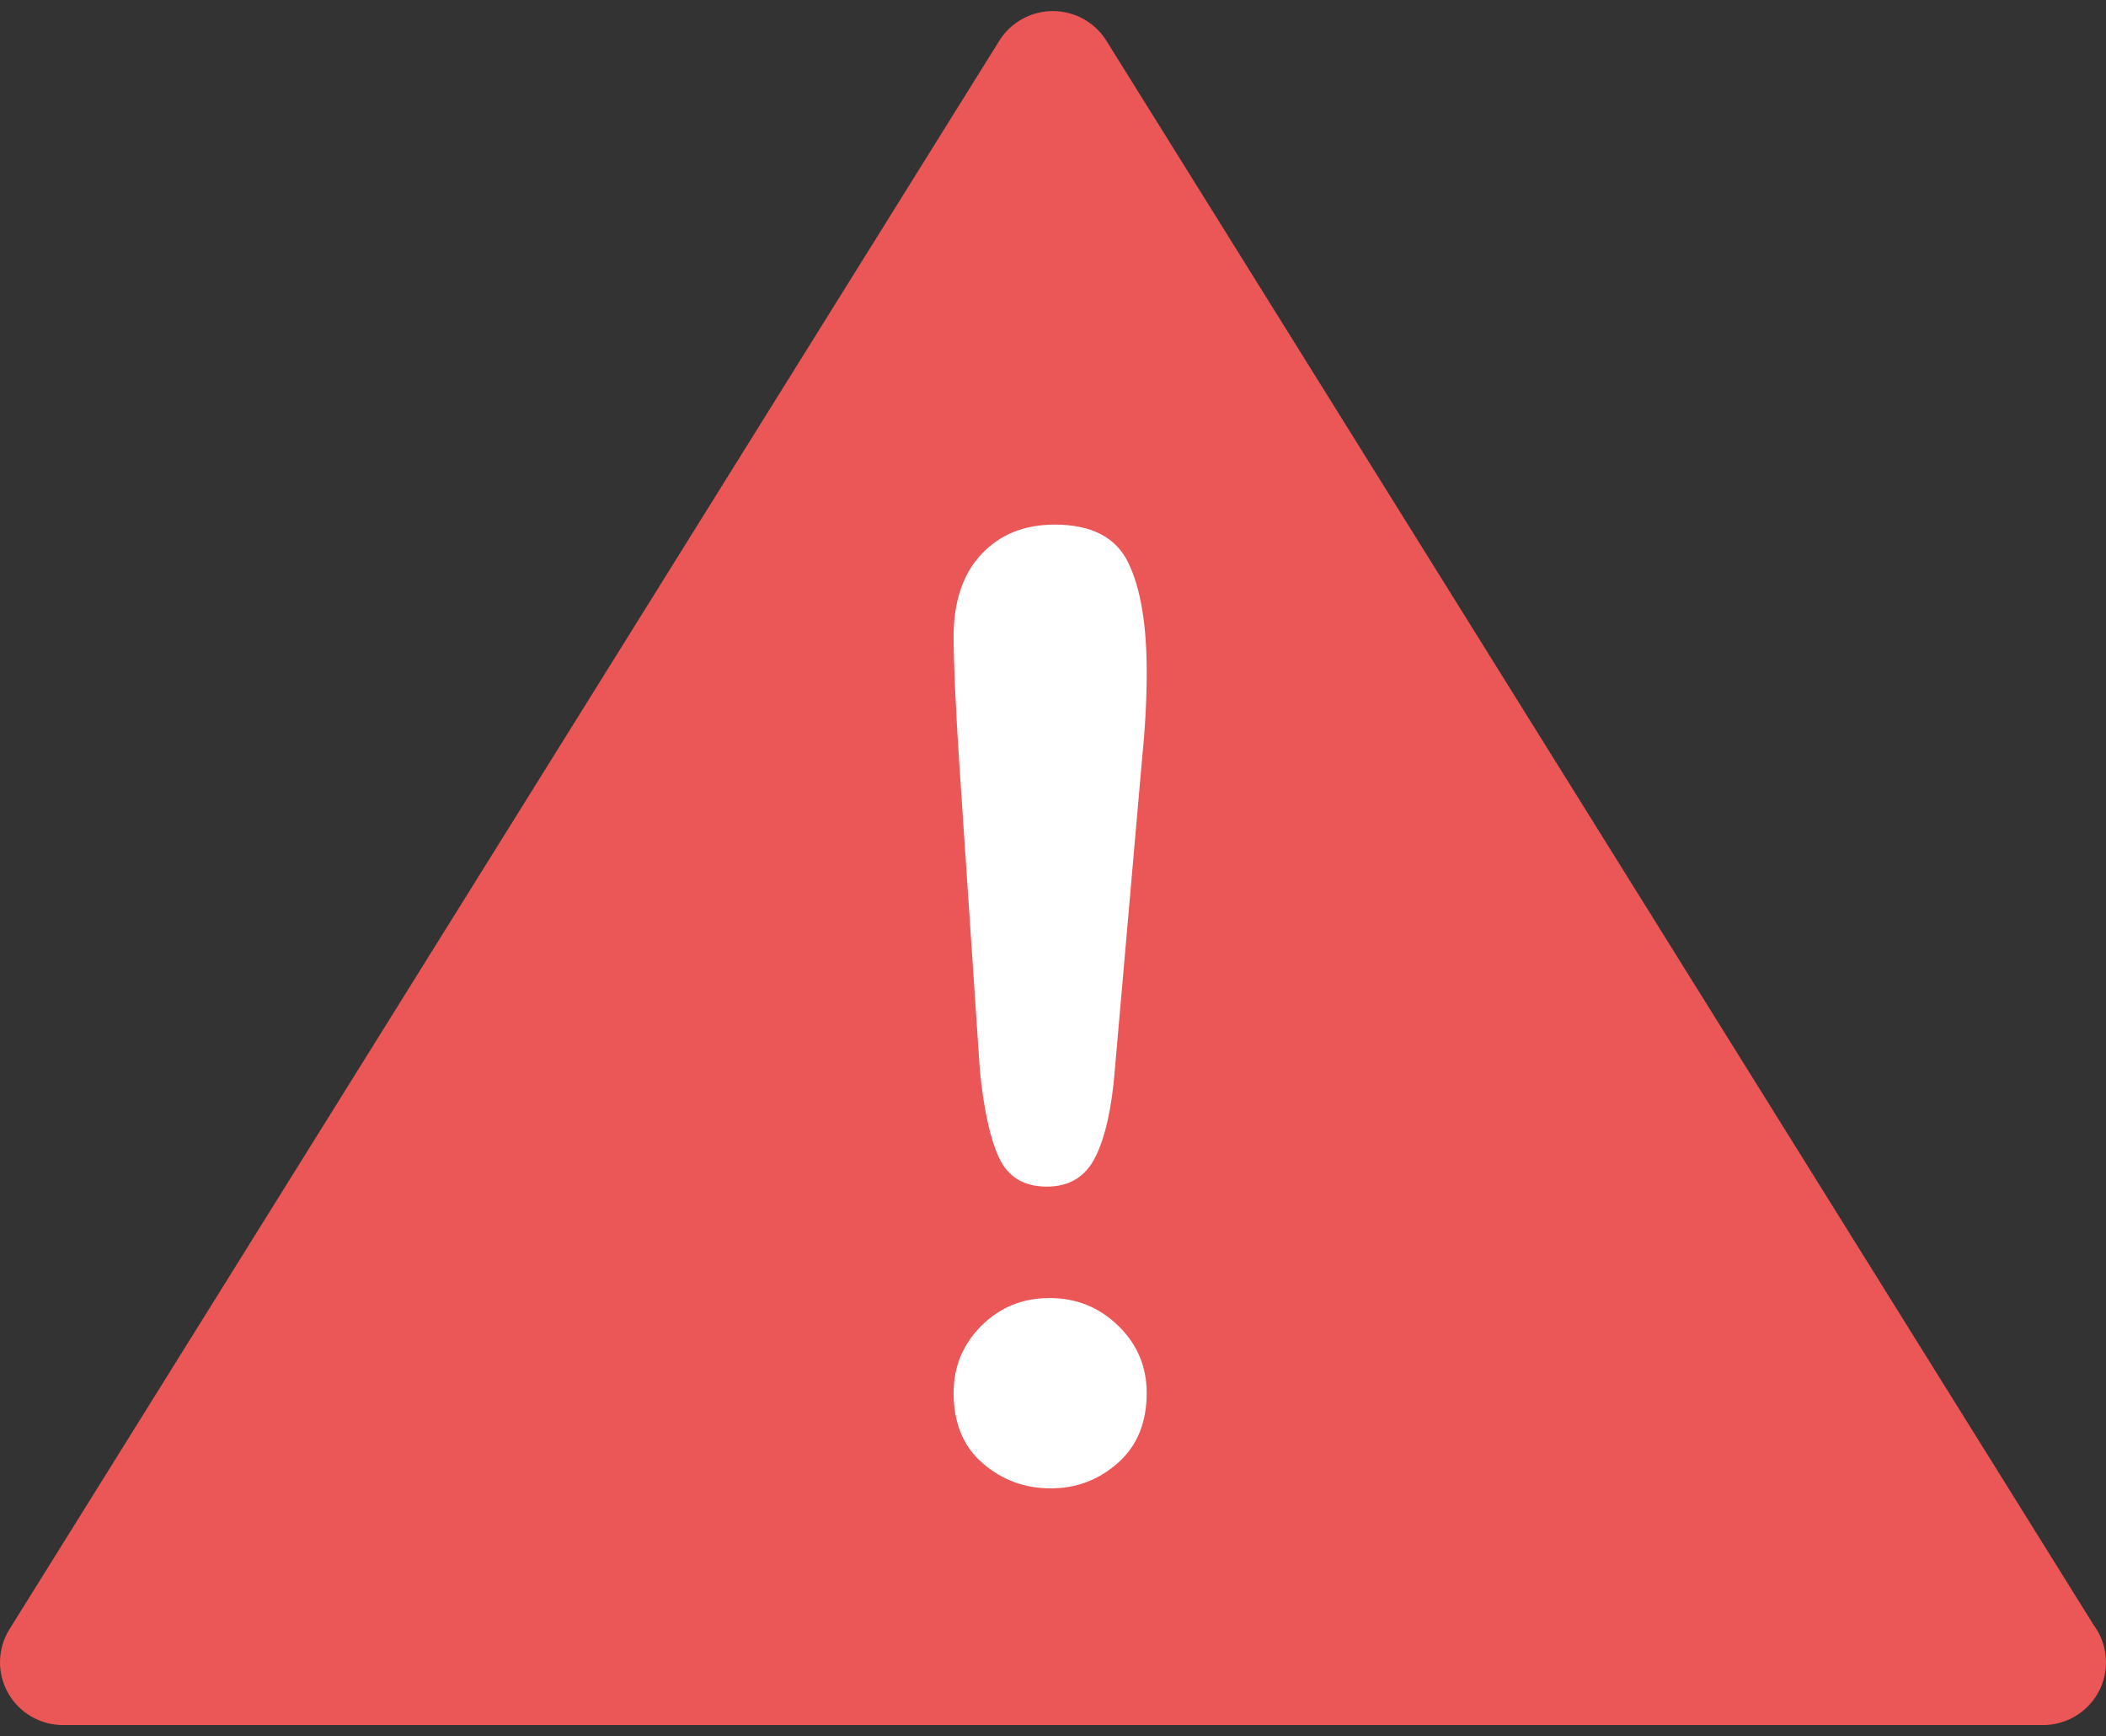
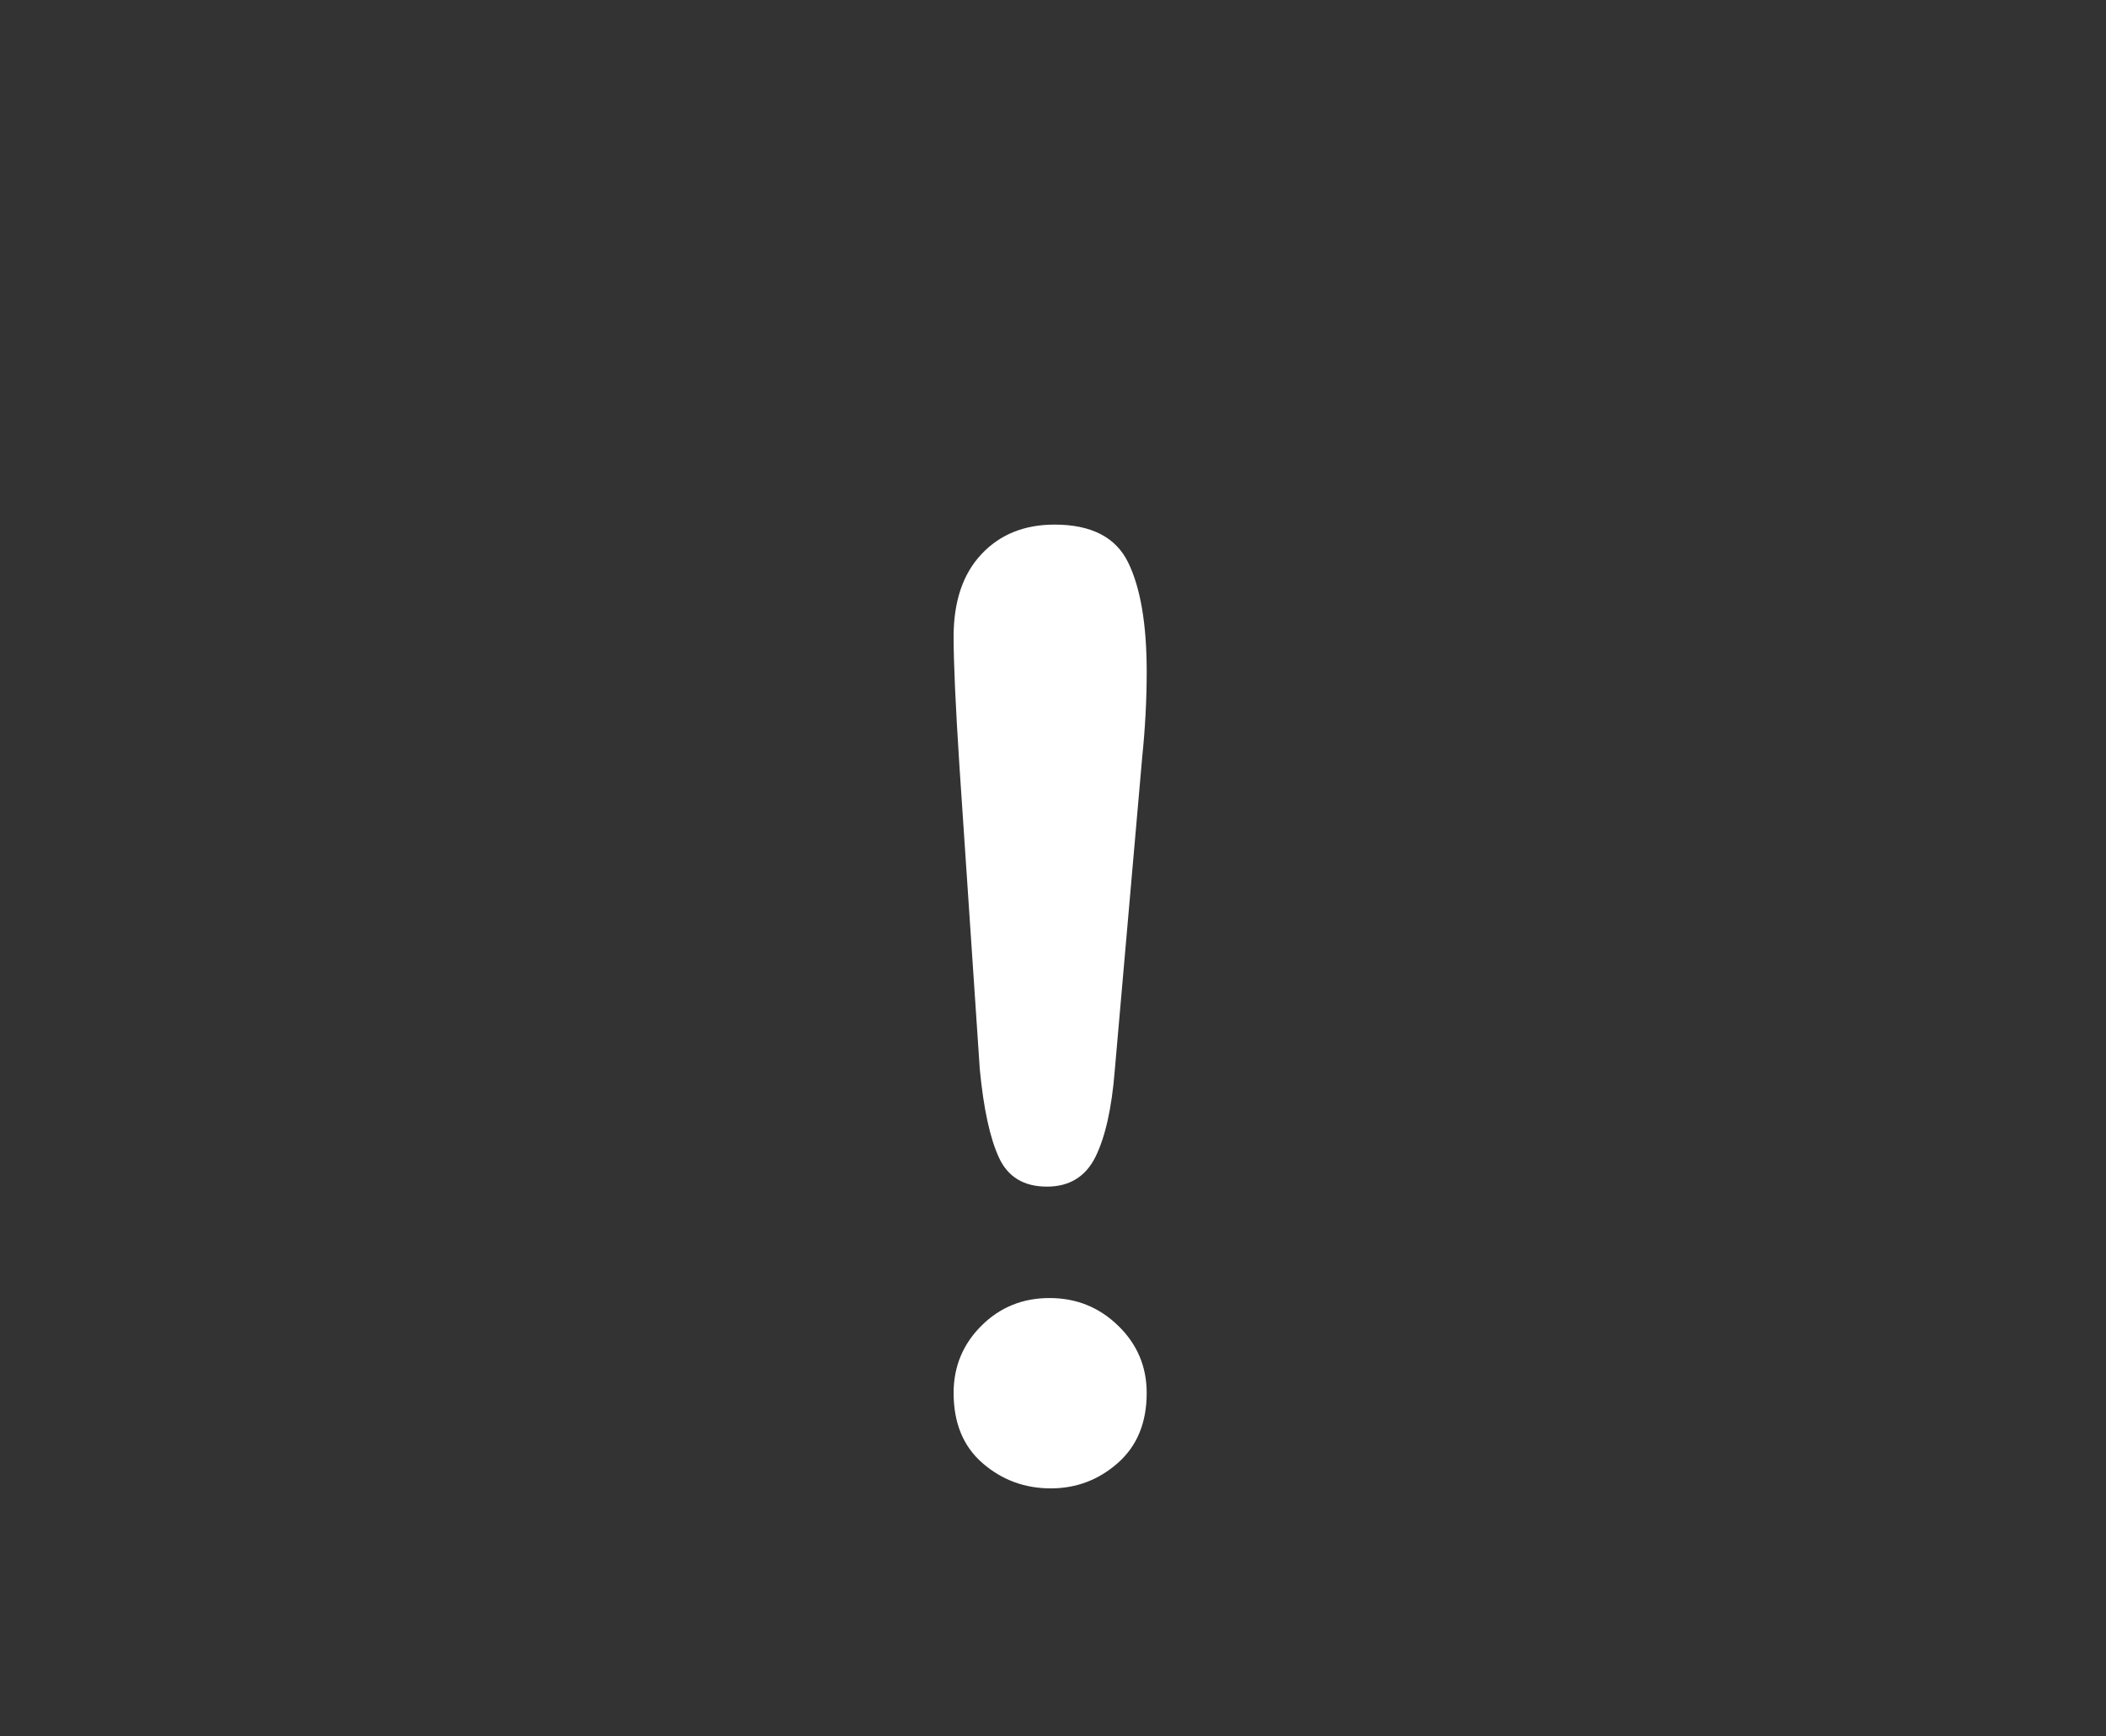
<svg xmlns="http://www.w3.org/2000/svg" xmlns:xlink="http://www.w3.org/1999/xlink" width="114" height="94" viewBox="0 0 114 94" version="1.1">
  <rect x="0" y="0" width="114" height="94" fill="#333333" stroke="none" />
  <title>warning</title>
  <desc>Created using Figma</desc>
  <g id="Canvas" transform="matrix(2 0 0 2 -2070 -90662)">
    <g id="warning">
      <g id="Group">
        <g id="Vector">
          <use xlink:href="#path0_fill" transform="translate(1035 45331.3)" fill="#EB5757" />
        </g>
        <g id="Vector">
          <use xlink:href="#path1_fill" transform="translate(1060.81 45345.2)" fill="#FFFFFF" />
        </g>
      </g>
    </g>
  </g>
  <defs>
-     <path id="path0_fill" d="M 56.663 43.682L 29.946 0.804C 29.635 0.304 29.086 3.99485e-07 28.496 3.99485e-07C 27.905 3.99485e-07 27.357 0.304 27.046 0.804L 0.257 43.8C -0.07 44.324 -0.086 44.983 0.216 45.522C 0.516 46.061 1.088 46.395 1.707 46.395L 55.286 46.395L 55.294 46.395C 56.236 46.395 57 45.634 57 44.696C 56.999 44.316 56.874 43.966 56.663 43.682Z" />
    <path id="path1_fill" d="M 0.709 14.75L 0.155 6.497C 0.051 4.888 8.02341e-07 3.734 8.02341e-07 3.033C 8.02341e-07 2.08 0.251 1.336 0.752 0.802C 1.254 0.266 1.915 3.7951e-07 2.734 3.7951e-07C 3.726 3.7951e-07 4.39 0.342 4.724 1.025C 5.058 1.709 5.226 2.695 5.226 3.98C 5.226 4.738 5.185 5.509 5.105 6.289L 4.361 14.784C 4.28 15.795 4.107 16.57 3.841 17.111C 3.575 17.65 3.136 17.92 2.526 17.92C 1.902 17.92 1.47 17.66 1.228 17.136C 0.986 16.614 0.812 15.818 0.709 14.75ZM 2.63 26.088C 1.926 26.088 1.311 25.862 0.787 25.408C 0.262 24.955 8.02341e-07 24.32 8.02341e-07 23.505C 8.02341e-07 22.792 0.251 22.186 0.752 21.686C 1.254 21.186 1.868 20.936 2.595 20.936C 3.323 20.936 3.941 21.186 4.455 21.686C 4.969 22.185 5.226 22.792 5.226 23.505C 5.226 24.309 4.966 24.94 4.446 25.4C 3.927 25.858 3.322 26.088 2.63 26.088Z" />
  </defs>
</svg>